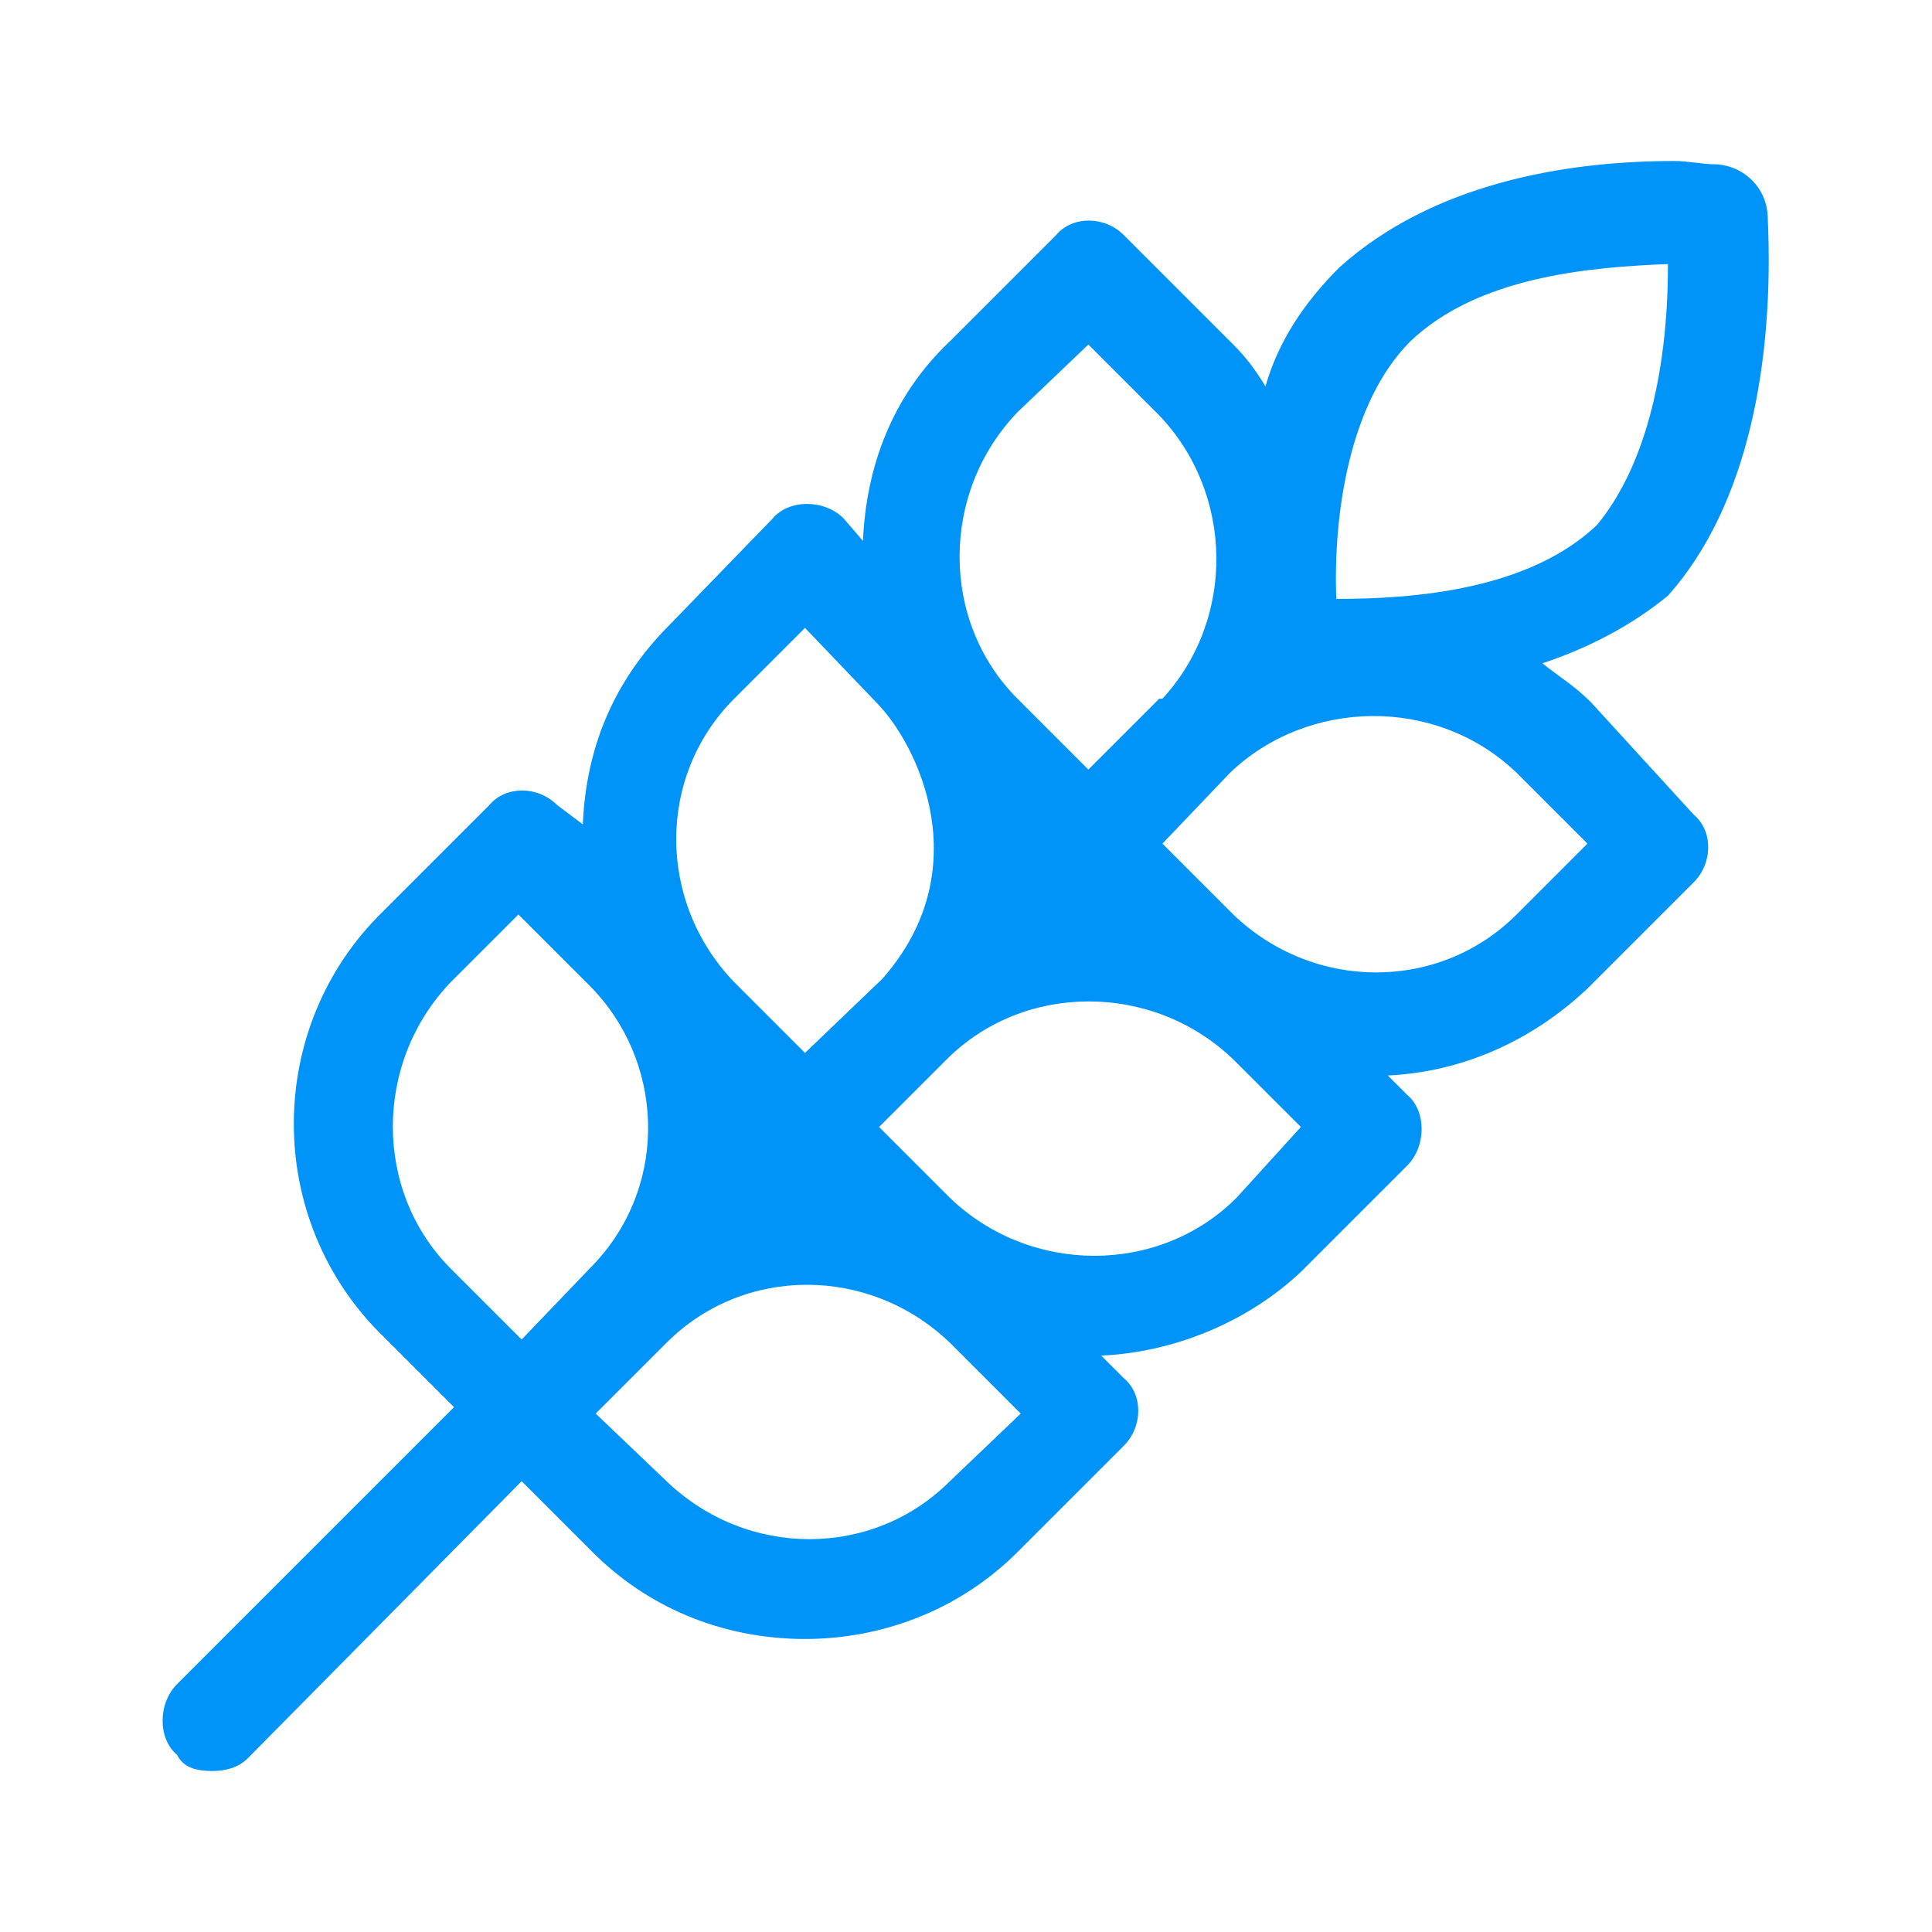
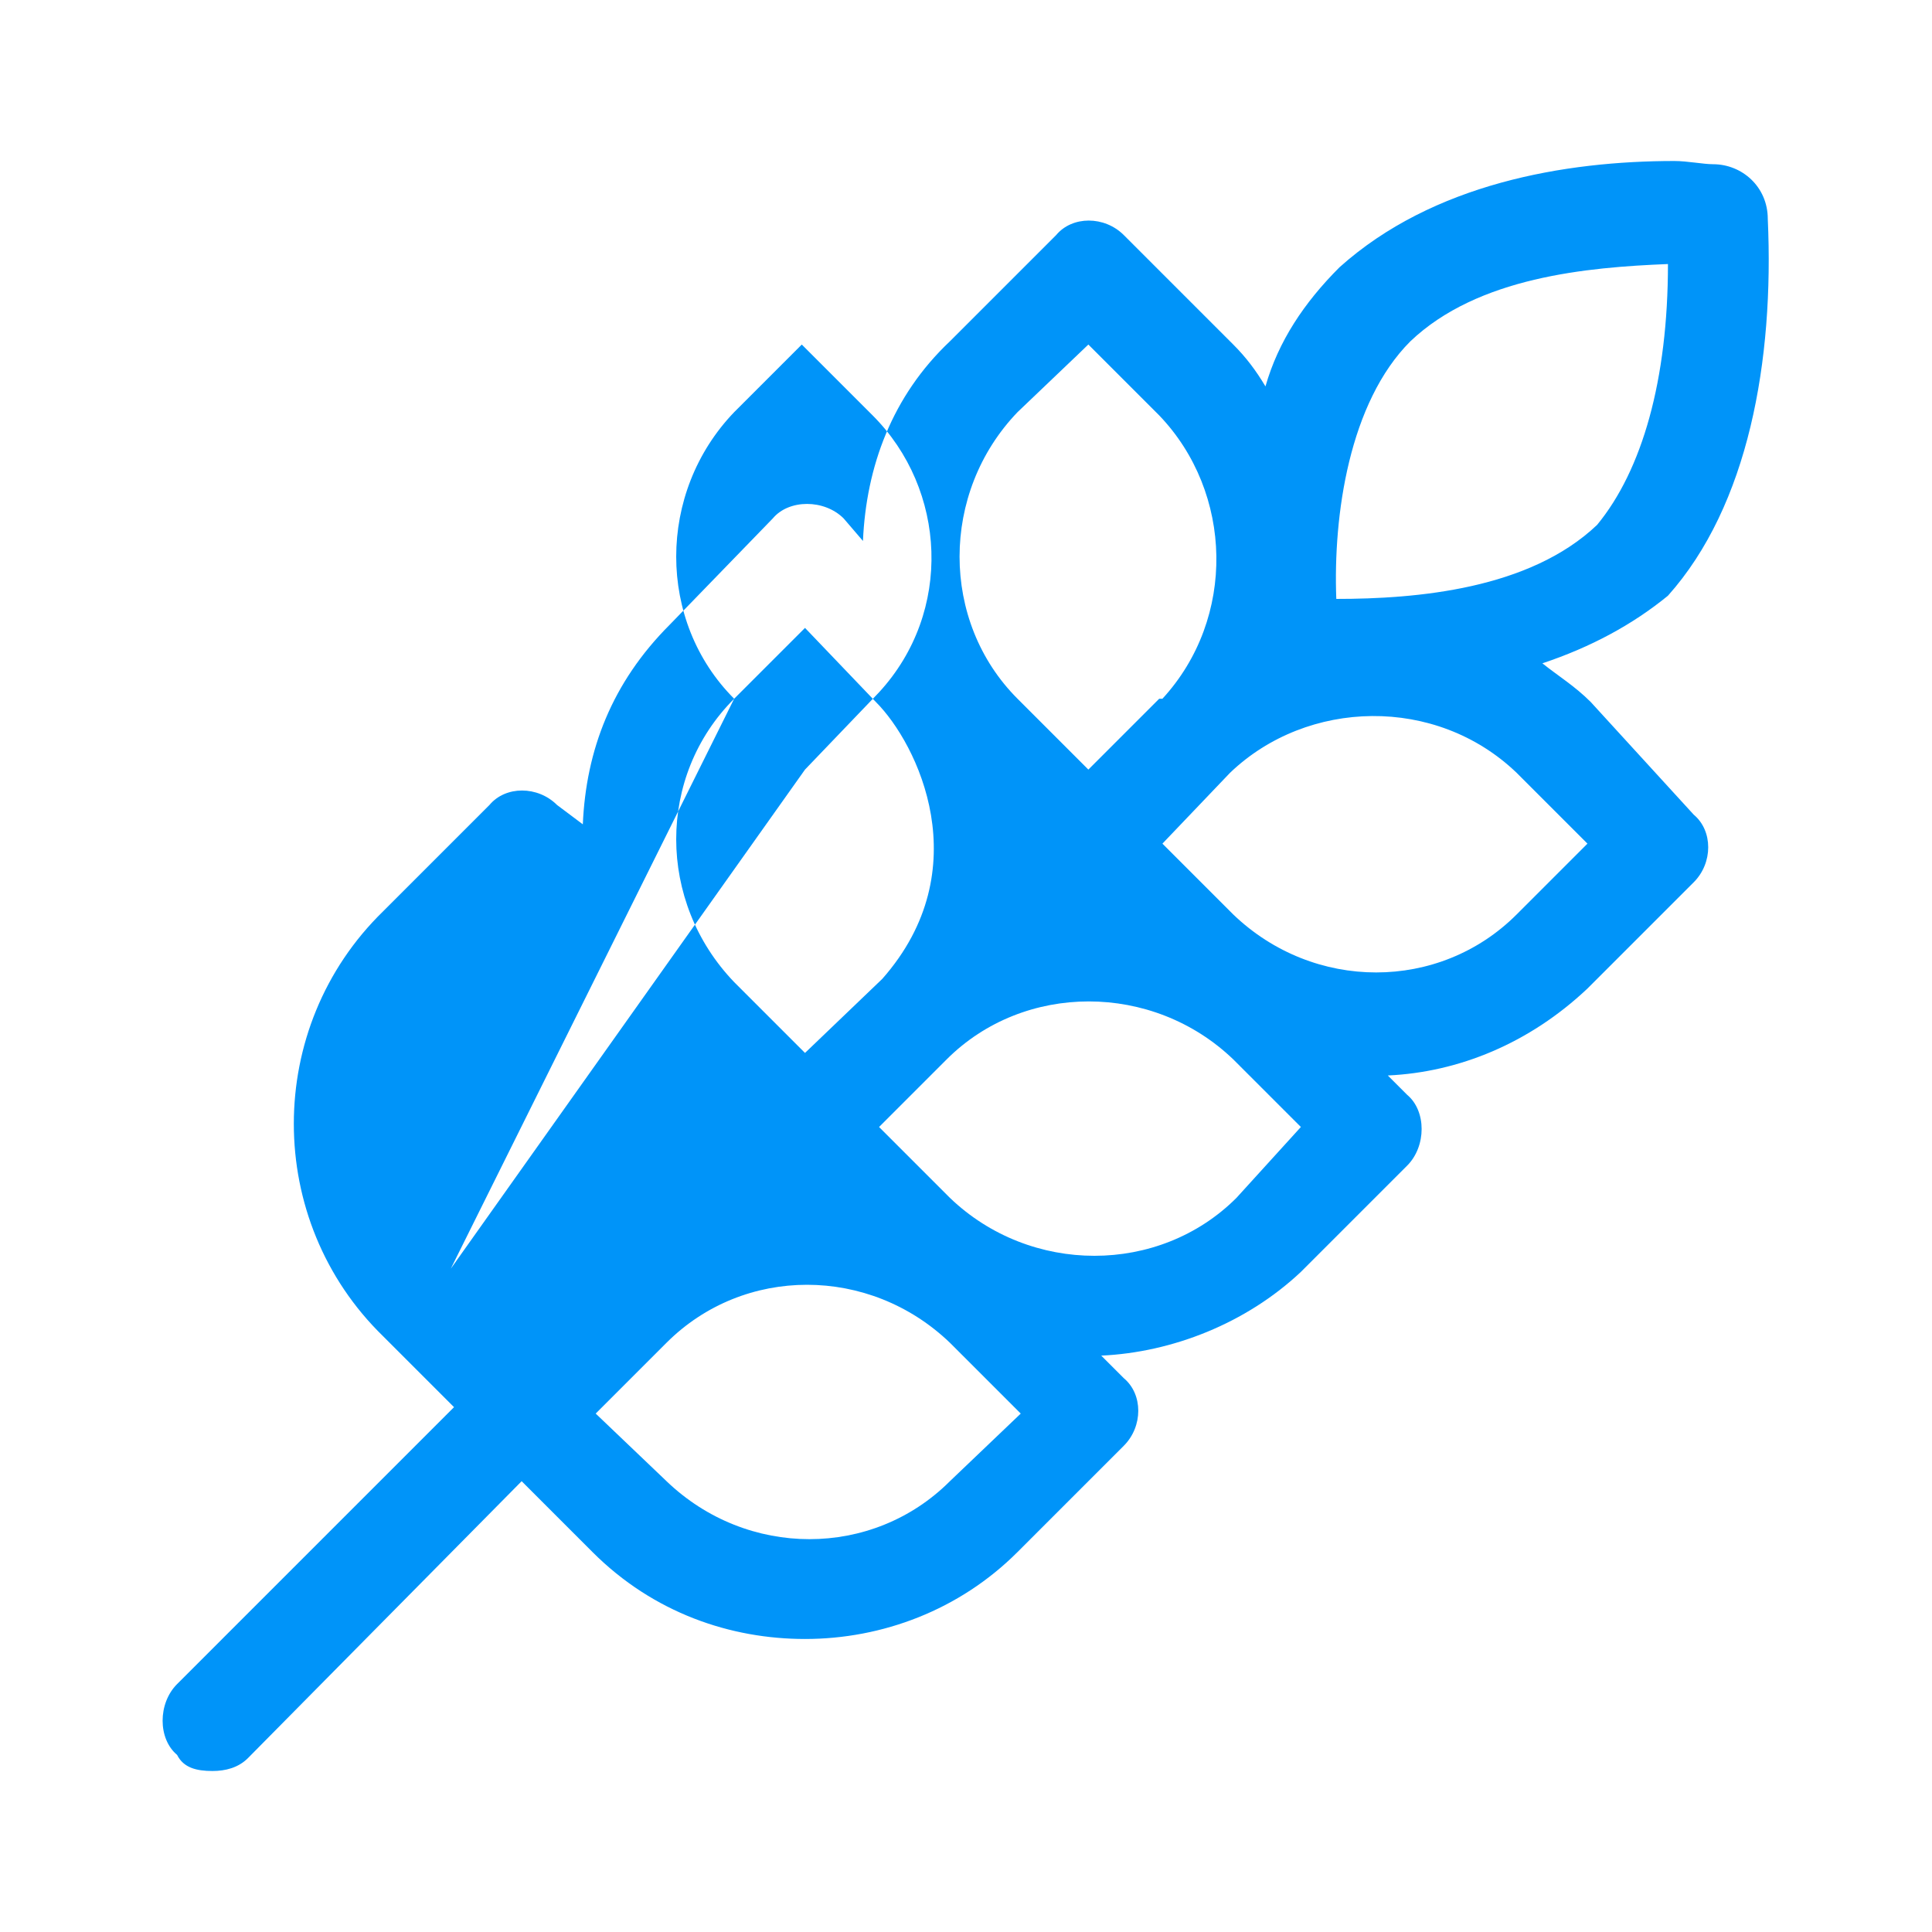
<svg xmlns="http://www.w3.org/2000/svg" version="1.1" id="Camada_1" x="0px" y="0px" viewBox="0 0 60 60" style="enable-background:new 0 0 60 60;" xml:space="preserve">
  <style type="text/css">
	.st0{fill:#0094F9;}
</style>
-   <path class="st0" d="M49.4,21.8c-0.5-0.5-1-0.8-1.5-1.2c1.5-0.5,2.8-1.2,3.9-2.1c2.5-2.8,3.3-7.3,3.1-11.7c0-1-0.8-1.7-1.7-1.7  C52.9,5.1,52.4,5,52,5c-3.4,0-7.5,0.7-10.4,3.3c-1.1,1.1-1.9,2.3-2.3,3.7c-0.3-0.5-0.6-0.9-1-1.3l-3.4-3.4c-0.6-0.6-1.6-0.6-2.1,0  l-3.3,3.3c-1.8,1.7-2.6,3.9-2.7,6.2l-0.6-0.7c-0.6-0.6-1.7-0.6-2.2,0l-3.2,3.3c-1.8,1.8-2.6,3.9-2.7,6.2L17.3,25  c-0.6-0.6-1.6-0.6-2.1,0l-3.3,3.3c-3.7,3.6-3.7,9.6,0,13.2l2.2,2.2l-8.6,8.6c-0.6,0.6-0.6,1.7,0,2.2C5.7,54.9,6.1,55,6.6,55  c0.4,0,0.8-0.1,1.1-0.4l8.5-8.6l2.2,2.2c1.9,1.9,4.3,2.7,6.6,2.7c2.4,0,4.8-0.9,6.6-2.7l3.3-3.3c0.6-0.6,0.6-1.6,0-2.1l-0.7-0.7  c2.2-0.1,4.5-1,6.2-2.6l3.3-3.3c0.6-0.6,0.6-1.7,0-2.2l-0.6-0.6c2.2-0.1,4.4-1,6.2-2.7l3.3-3.3c0.6-0.6,0.6-1.6,0-2.1L49.4,21.8z   M43.8,10.6c2.1-2,5.5-2.3,8-2.4c0,3.6-0.8,6.4-2.2,8.1c-2.1,2-5.6,2.3-8.1,2.3C41.4,16,41.9,12.5,43.8,10.6z M31.6,12.8l2.2-2.1  l2.2,2.2c2.3,2.4,2.4,6.3,0.1,8.8c-0.1,0-0.1,0-0.1,0l-2.2,2.2l-2.2-2.2C29.2,19.3,29.2,15.3,31.6,12.8z M22.8,21.7l2.2-2.2l2.2,2.3  c1.3,1.3,3.2,5.2,0.2,8.6l-2.4,2.3l-2.2-2.2C20.4,28,20.4,24.1,22.8,21.7z M14,39.4c-2.4-2.4-2.4-6.4,0-8.9l2.1-2.1l2.2,2.2  c2.3,2.3,2.5,6.1,0.2,8.6l-2.3,2.4L14,39.4z M29.5,46c-2.4,2.4-6.3,2.4-8.8,0l-2.2-2.1l2.2-2.2c2.4-2.4,6.3-2.4,8.8,0l2.2,2.2  L29.5,46z M38.4,37.2c-2.4,2.4-6.4,2.4-8.9,0L27.3,35l2.1-2.1c2.4-2.4,6.4-2.4,8.9,0l2.1,2.1L38.4,37.2z M47.1,28.4  c-2.4,2.4-6.3,2.4-8.8,0l-2.2-2.2l2.1-2.2c2.4-2.3,6.4-2.4,8.9,0l2.2,2.2L47.1,28.4z" />
+   <path class="st0" d="M49.4,21.8c-0.5-0.5-1-0.8-1.5-1.2c1.5-0.5,2.8-1.2,3.9-2.1c2.5-2.8,3.3-7.3,3.1-11.7c0-1-0.8-1.7-1.7-1.7  C52.9,5.1,52.4,5,52,5c-3.4,0-7.5,0.7-10.4,3.3c-1.1,1.1-1.9,2.3-2.3,3.7c-0.3-0.5-0.6-0.9-1-1.3l-3.4-3.4c-0.6-0.6-1.6-0.6-2.1,0  l-3.3,3.3c-1.8,1.7-2.6,3.9-2.7,6.2l-0.6-0.7c-0.6-0.6-1.7-0.6-2.2,0l-3.2,3.3c-1.8,1.8-2.6,3.9-2.7,6.2L17.3,25  c-0.6-0.6-1.6-0.6-2.1,0l-3.3,3.3c-3.7,3.6-3.7,9.6,0,13.2l2.2,2.2l-8.6,8.6c-0.6,0.6-0.6,1.7,0,2.2C5.7,54.9,6.1,55,6.6,55  c0.4,0,0.8-0.1,1.1-0.4l8.5-8.6l2.2,2.2c1.9,1.9,4.3,2.7,6.6,2.7c2.4,0,4.8-0.9,6.6-2.7l3.3-3.3c0.6-0.6,0.6-1.6,0-2.1l-0.7-0.7  c2.2-0.1,4.5-1,6.2-2.6l3.3-3.3c0.6-0.6,0.6-1.7,0-2.2l-0.6-0.6c2.2-0.1,4.4-1,6.2-2.7l3.3-3.3c0.6-0.6,0.6-1.6,0-2.1L49.4,21.8z   M43.8,10.6c2.1-2,5.5-2.3,8-2.4c0,3.6-0.8,6.4-2.2,8.1c-2.1,2-5.6,2.3-8.1,2.3C41.4,16,41.9,12.5,43.8,10.6z M31.6,12.8l2.2-2.1  l2.2,2.2c2.3,2.4,2.4,6.3,0.1,8.8c-0.1,0-0.1,0-0.1,0l-2.2,2.2l-2.2-2.2C29.2,19.3,29.2,15.3,31.6,12.8z M22.8,21.7l2.2-2.2l2.2,2.3  c1.3,1.3,3.2,5.2,0.2,8.6l-2.4,2.3l-2.2-2.2C20.4,28,20.4,24.1,22.8,21.7z c-2.4-2.4-2.4-6.4,0-8.9l2.1-2.1l2.2,2.2  c2.3,2.3,2.5,6.1,0.2,8.6l-2.3,2.4L14,39.4z M29.5,46c-2.4,2.4-6.3,2.4-8.8,0l-2.2-2.1l2.2-2.2c2.4-2.4,6.3-2.4,8.8,0l2.2,2.2  L29.5,46z M38.4,37.2c-2.4,2.4-6.4,2.4-8.9,0L27.3,35l2.1-2.1c2.4-2.4,6.4-2.4,8.9,0l2.1,2.1L38.4,37.2z M47.1,28.4  c-2.4,2.4-6.3,2.4-8.8,0l-2.2-2.2l2.1-2.2c2.4-2.3,6.4-2.4,8.9,0l2.2,2.2L47.1,28.4z" />
</svg>